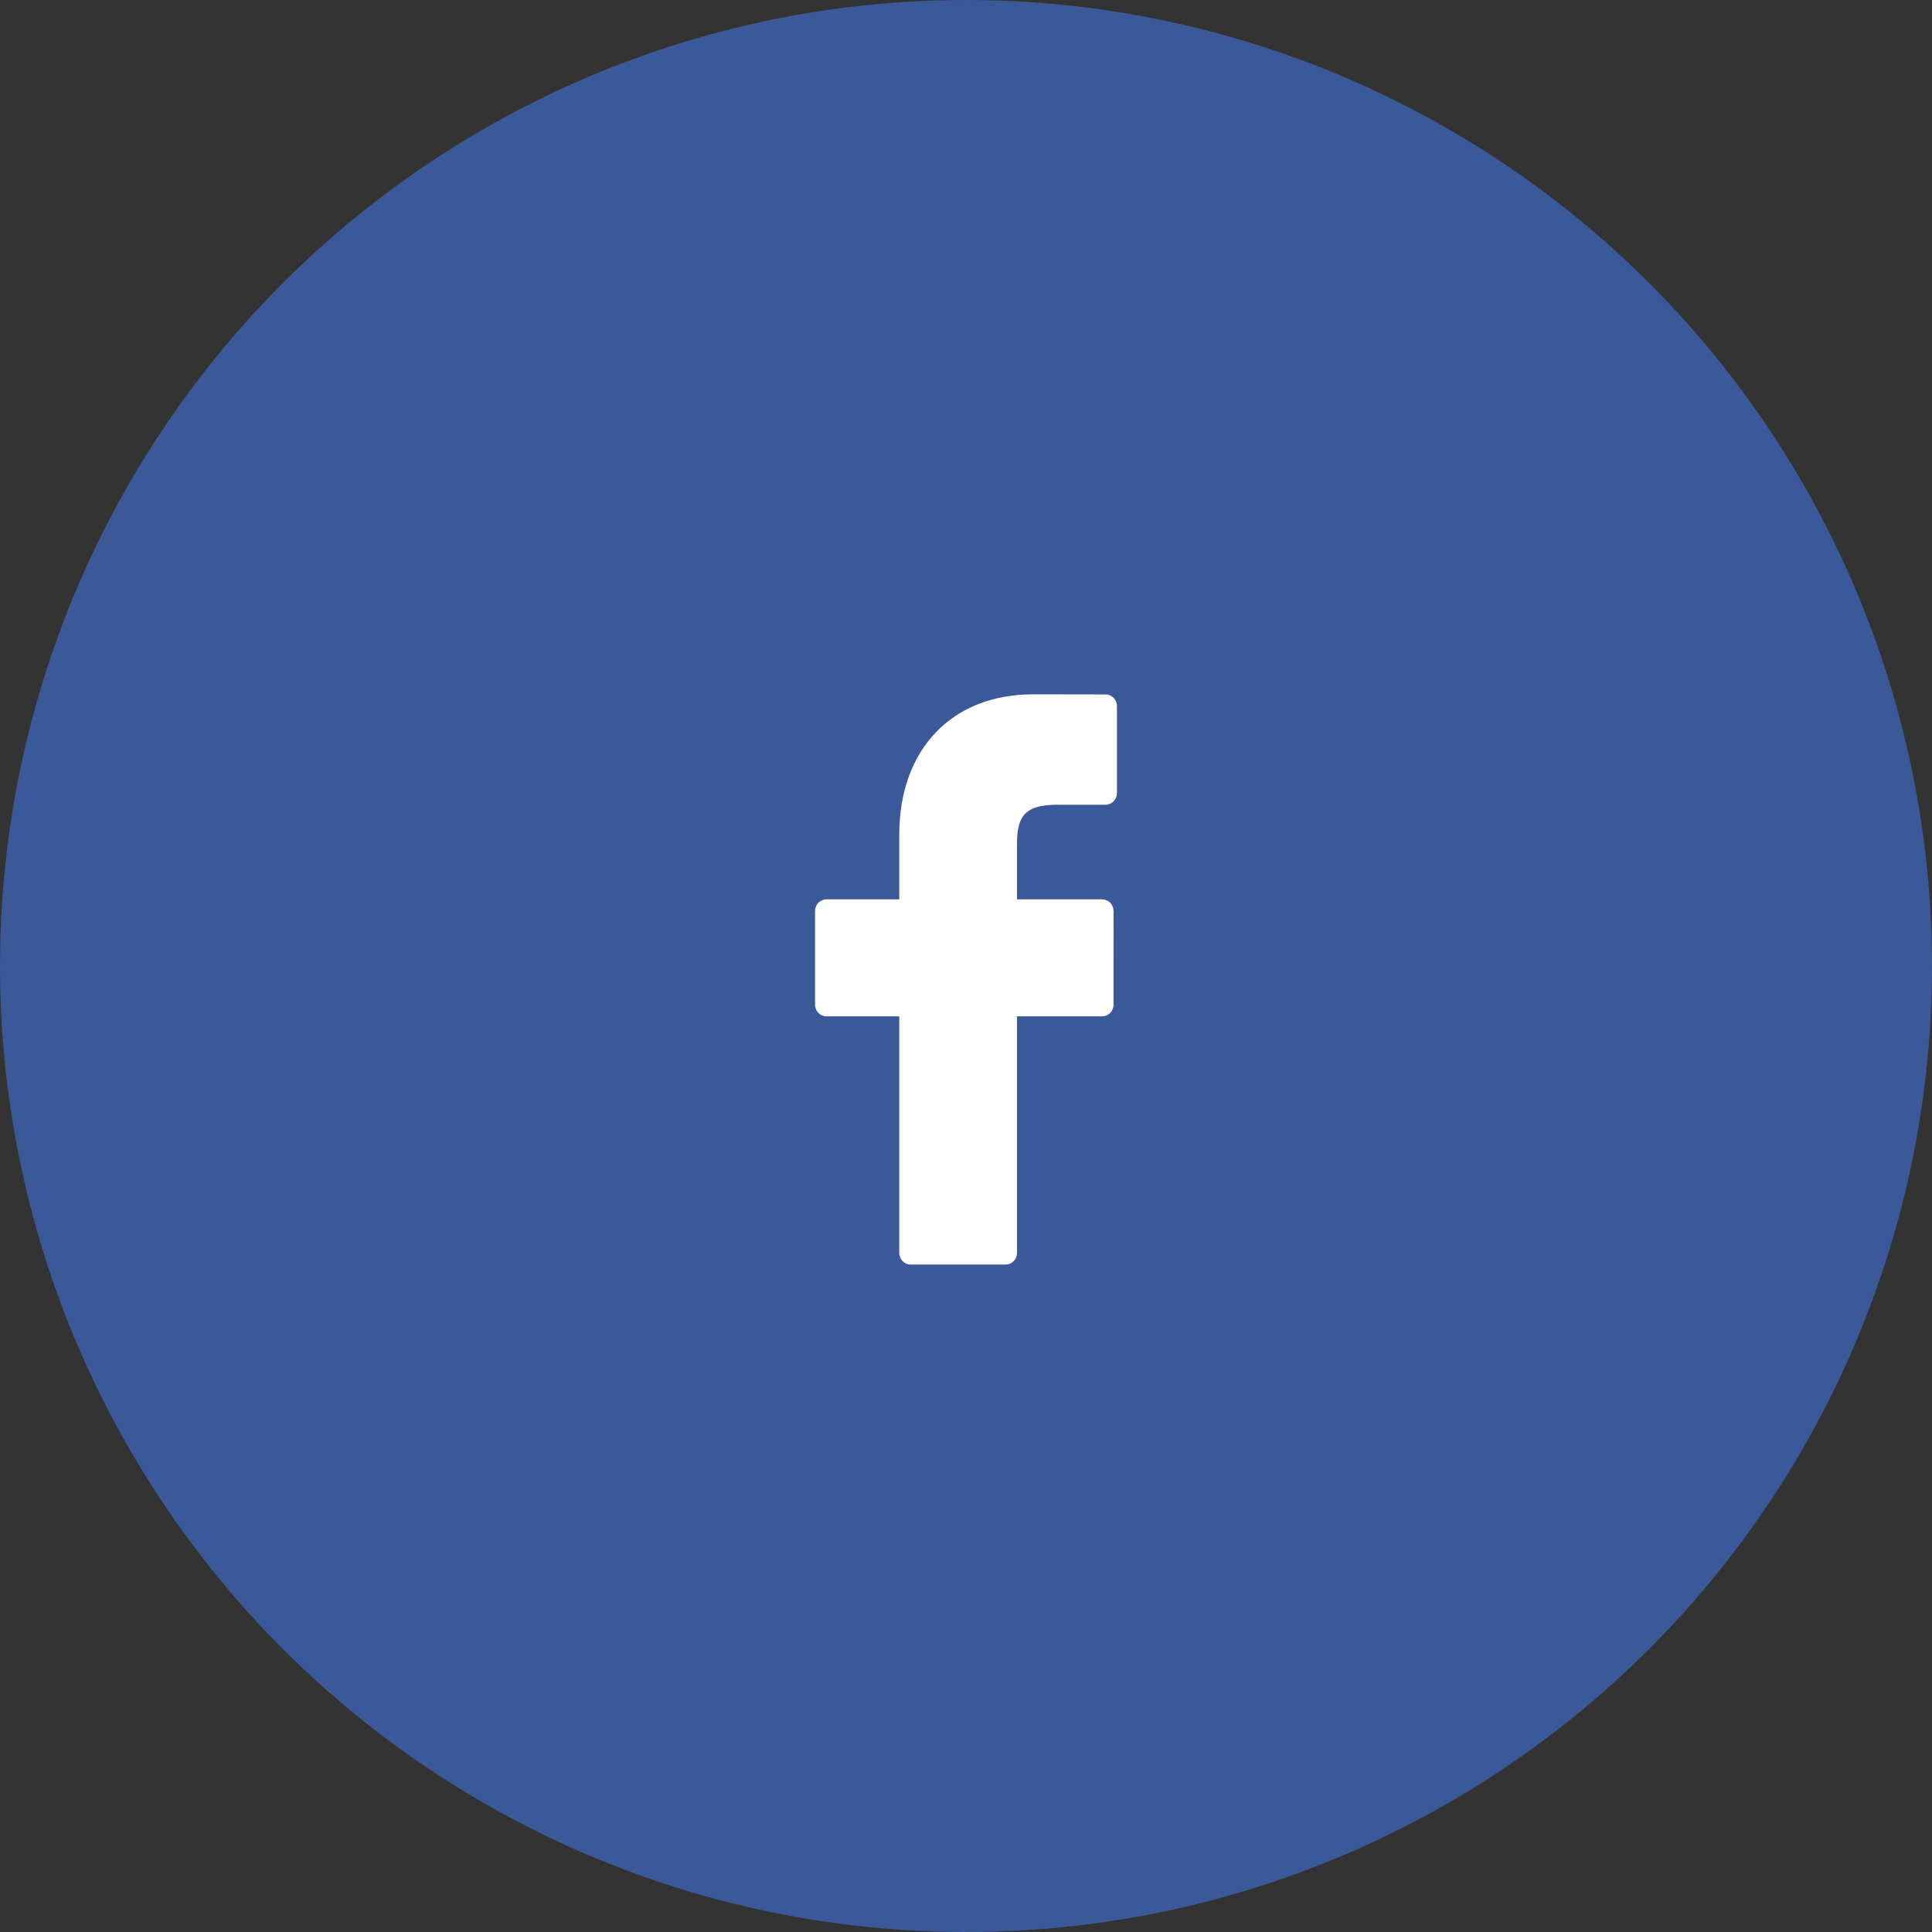
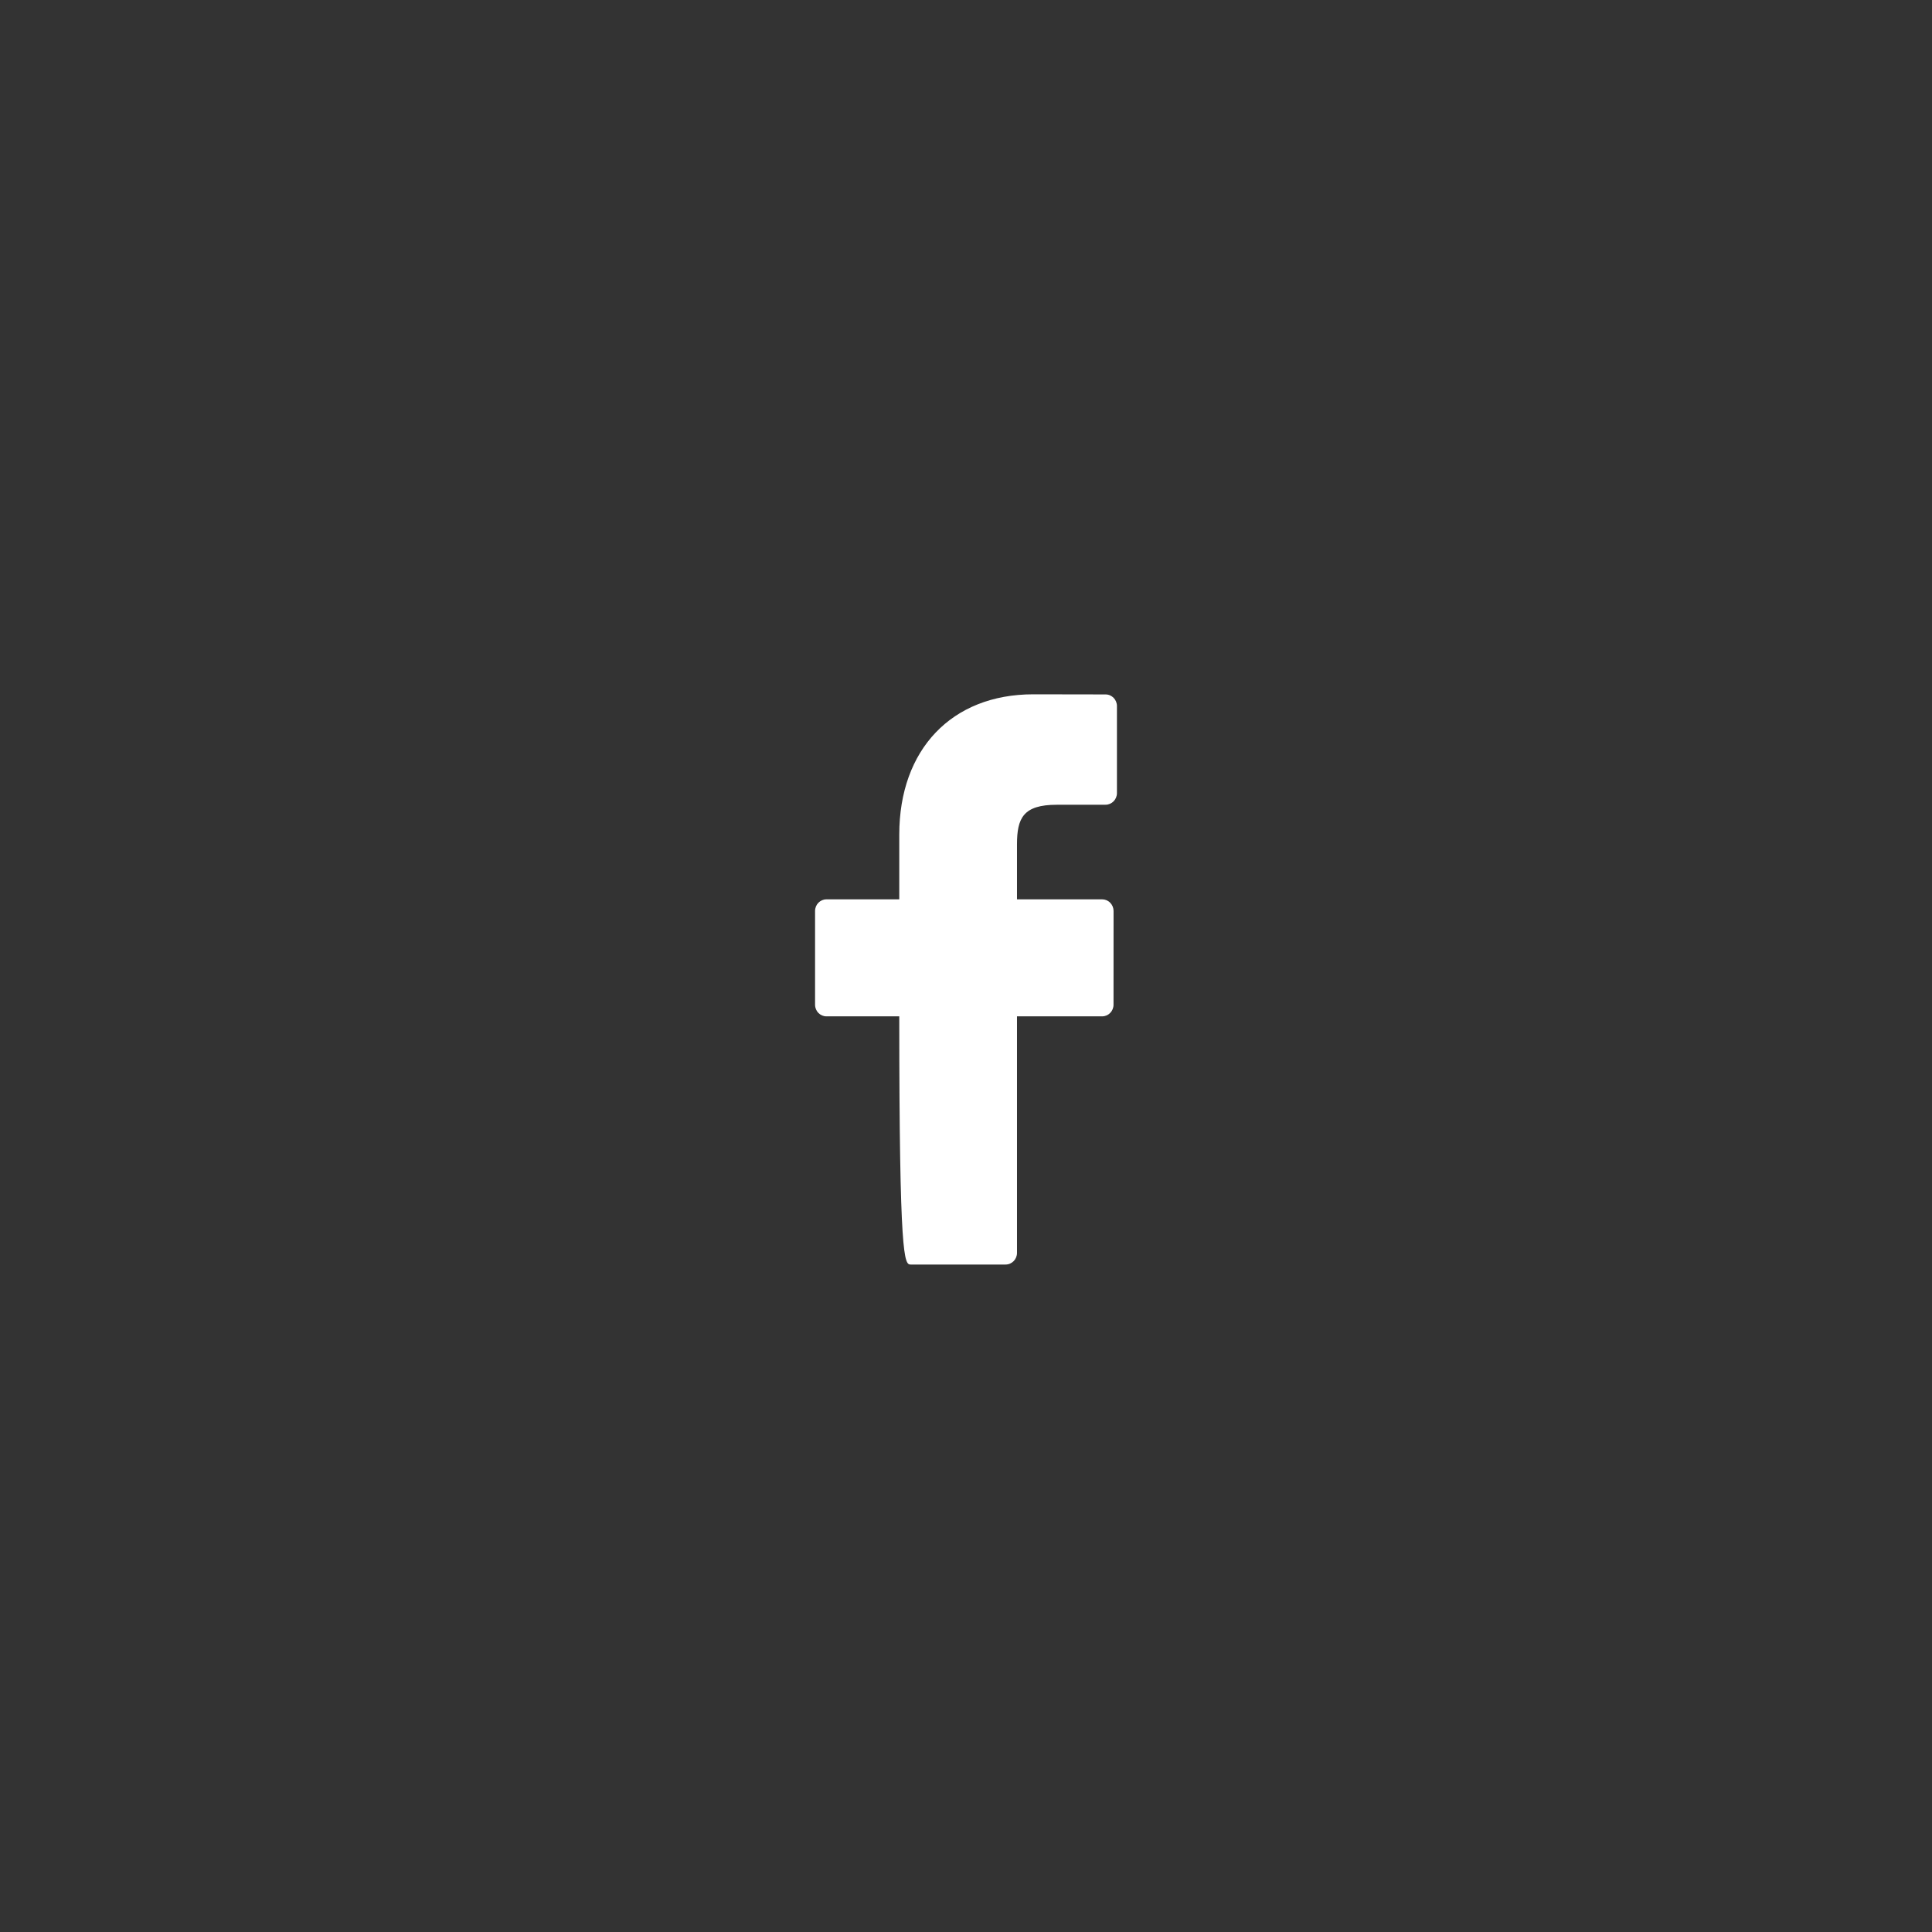
<svg xmlns="http://www.w3.org/2000/svg" width="48" height="48" viewBox="0 0 48 48" fill="none">
  <rect x="0" y="0" width="48" height="48" fill="#333333" stroke="none" />
-   <circle cx="24" cy="24" r="24" fill="#3B5999" />
-   <path d="M27.468 17.253L25.669 17.25C23.648 17.25 22.342 18.618 22.342 20.736V22.344H20.533C20.377 22.344 20.25 22.473 20.25 22.633V24.962C20.25 25.122 20.377 25.251 20.533 25.251H22.342V31.128C22.342 31.287 22.468 31.417 22.624 31.417H24.984C25.141 31.417 25.267 31.287 25.267 31.128V25.251H27.382C27.538 25.251 27.665 25.122 27.665 24.962L27.666 22.633C27.666 22.556 27.636 22.483 27.583 22.429C27.53 22.374 27.458 22.344 27.383 22.344H25.267V20.981C25.267 20.326 25.42 19.994 26.256 19.994L27.467 19.993C27.623 19.993 27.75 19.864 27.75 19.704V17.542C27.75 17.383 27.624 17.253 27.468 17.253Z" fill="white" />
+   <path d="M27.468 17.253L25.669 17.25C23.648 17.25 22.342 18.618 22.342 20.736V22.344H20.533C20.377 22.344 20.25 22.473 20.25 22.633V24.962C20.25 25.122 20.377 25.251 20.533 25.251H22.342C22.342 31.287 22.468 31.417 22.624 31.417H24.984C25.141 31.417 25.267 31.287 25.267 31.128V25.251H27.382C27.538 25.251 27.665 25.122 27.665 24.962L27.666 22.633C27.666 22.556 27.636 22.483 27.583 22.429C27.53 22.374 27.458 22.344 27.383 22.344H25.267V20.981C25.267 20.326 25.42 19.994 26.256 19.994L27.467 19.993C27.623 19.993 27.75 19.864 27.75 19.704V17.542C27.75 17.383 27.624 17.253 27.468 17.253Z" fill="white" />
</svg>